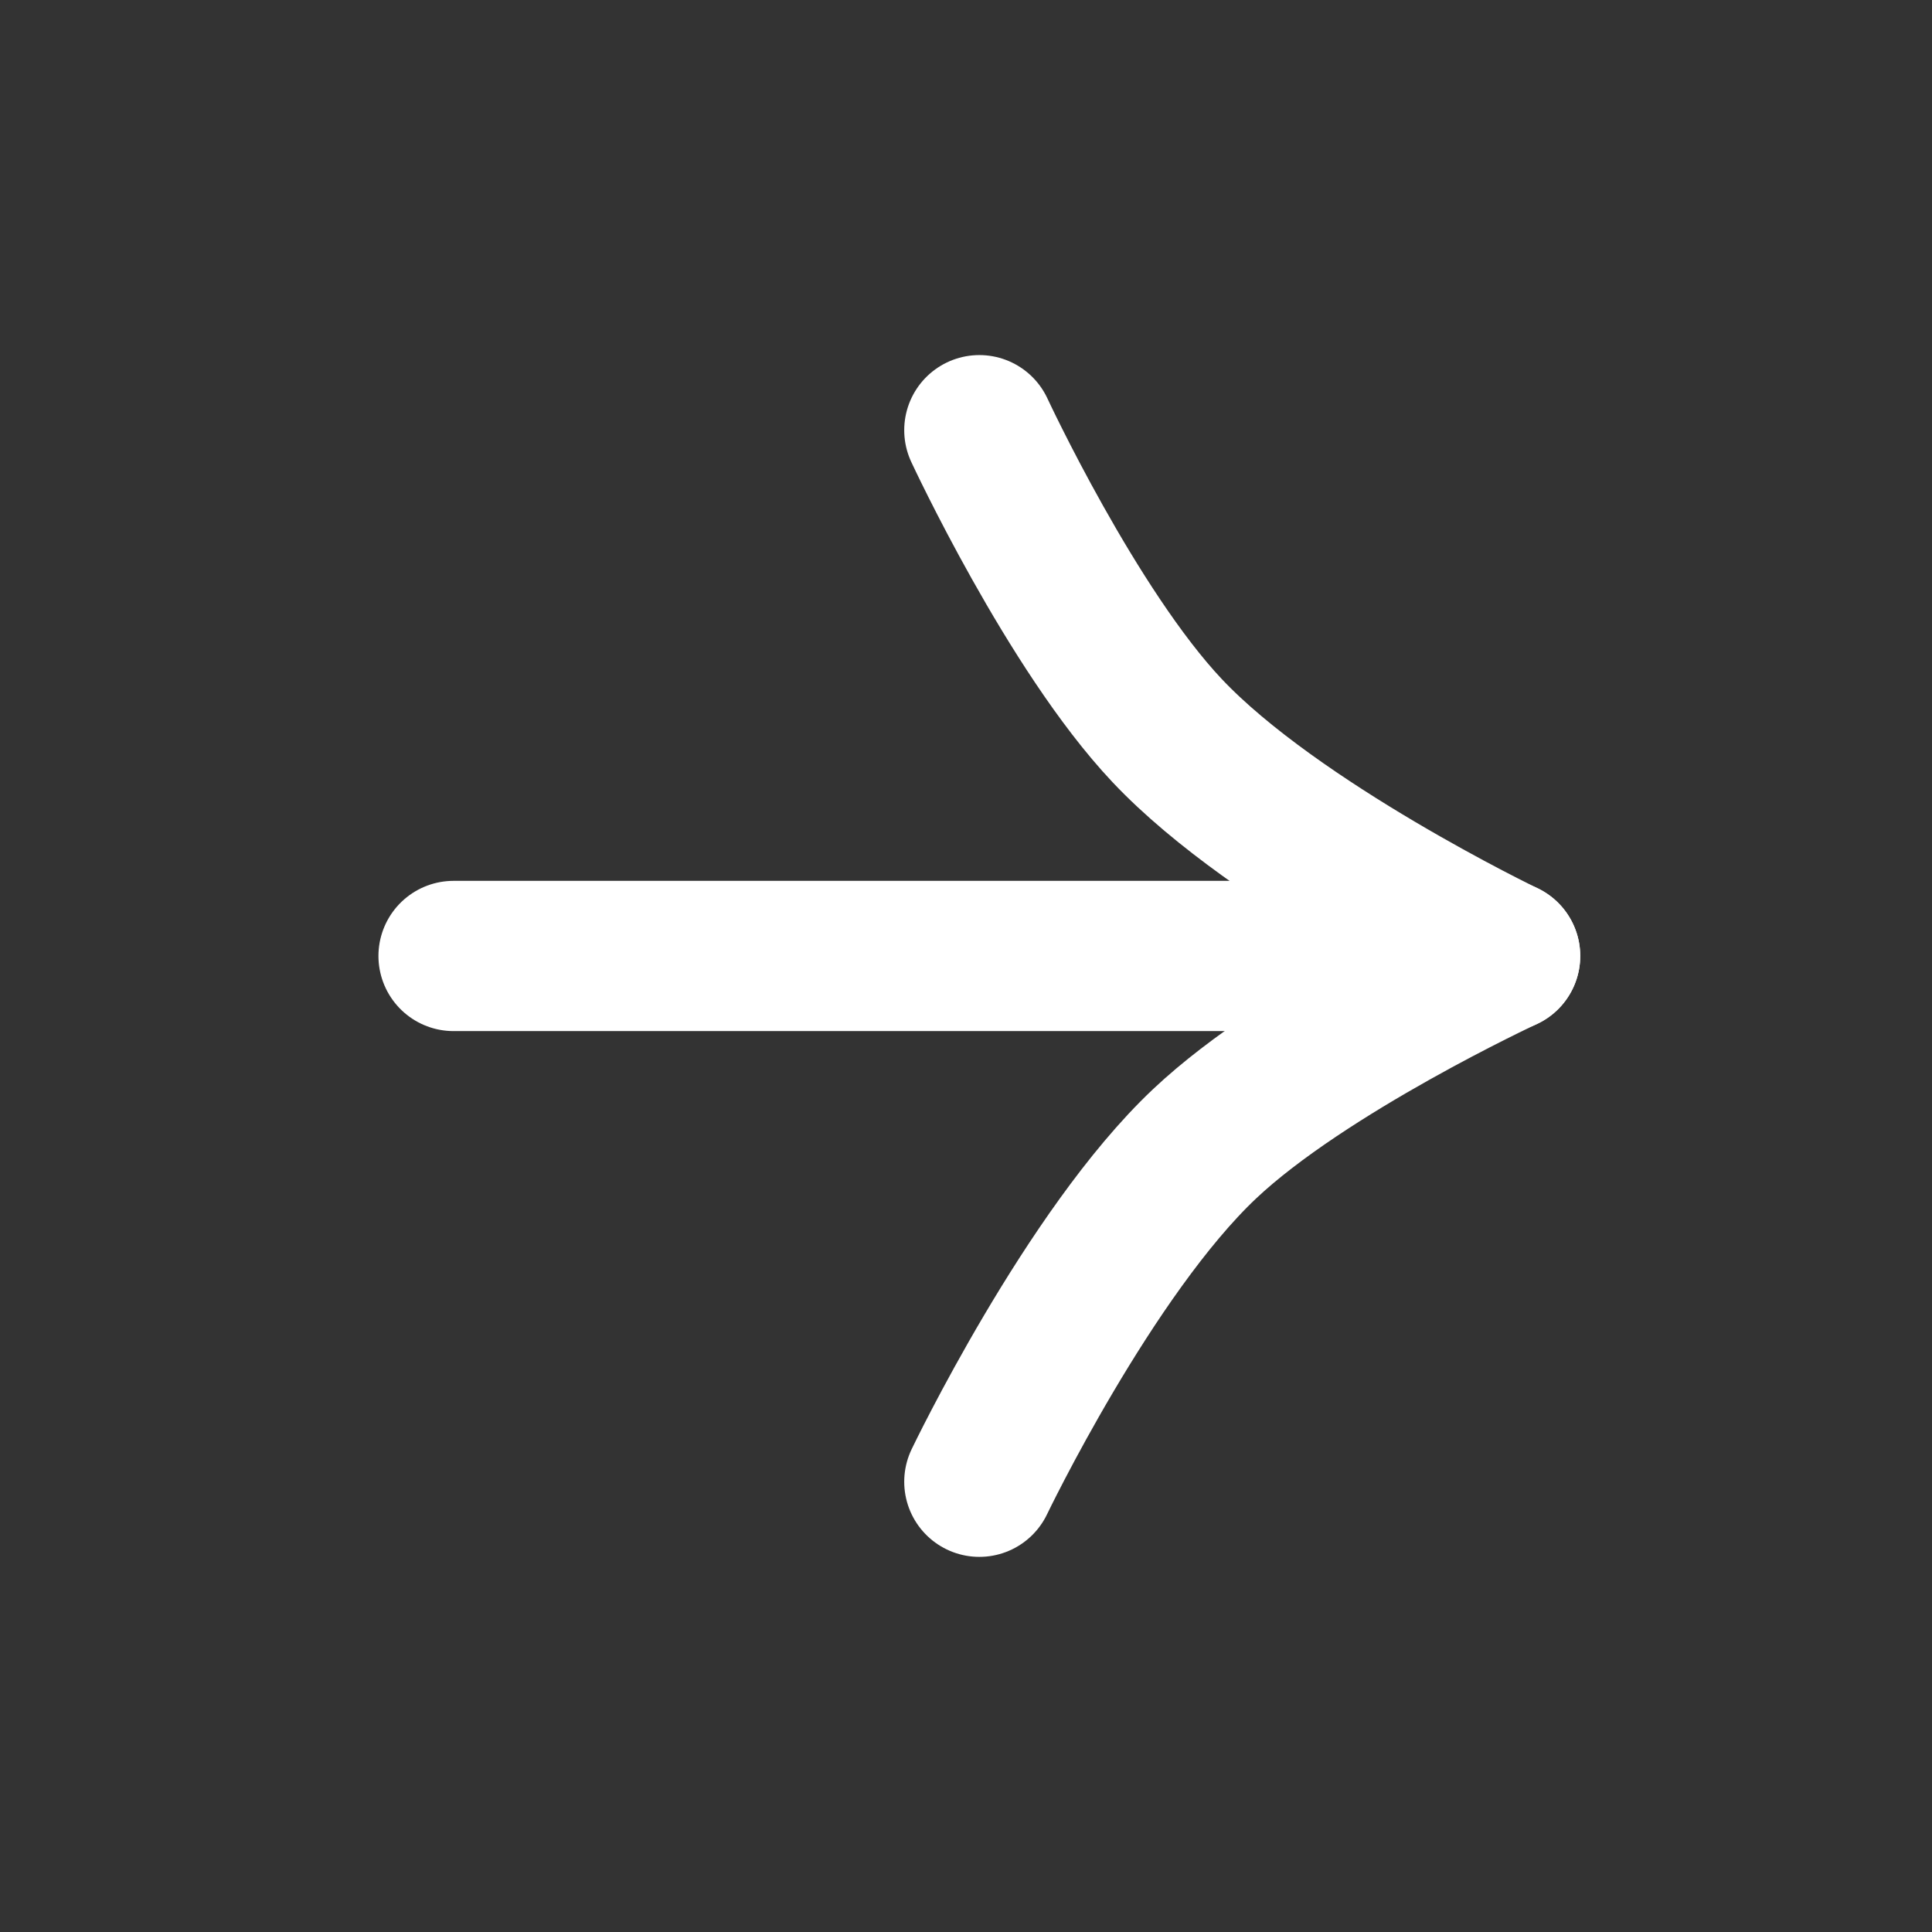
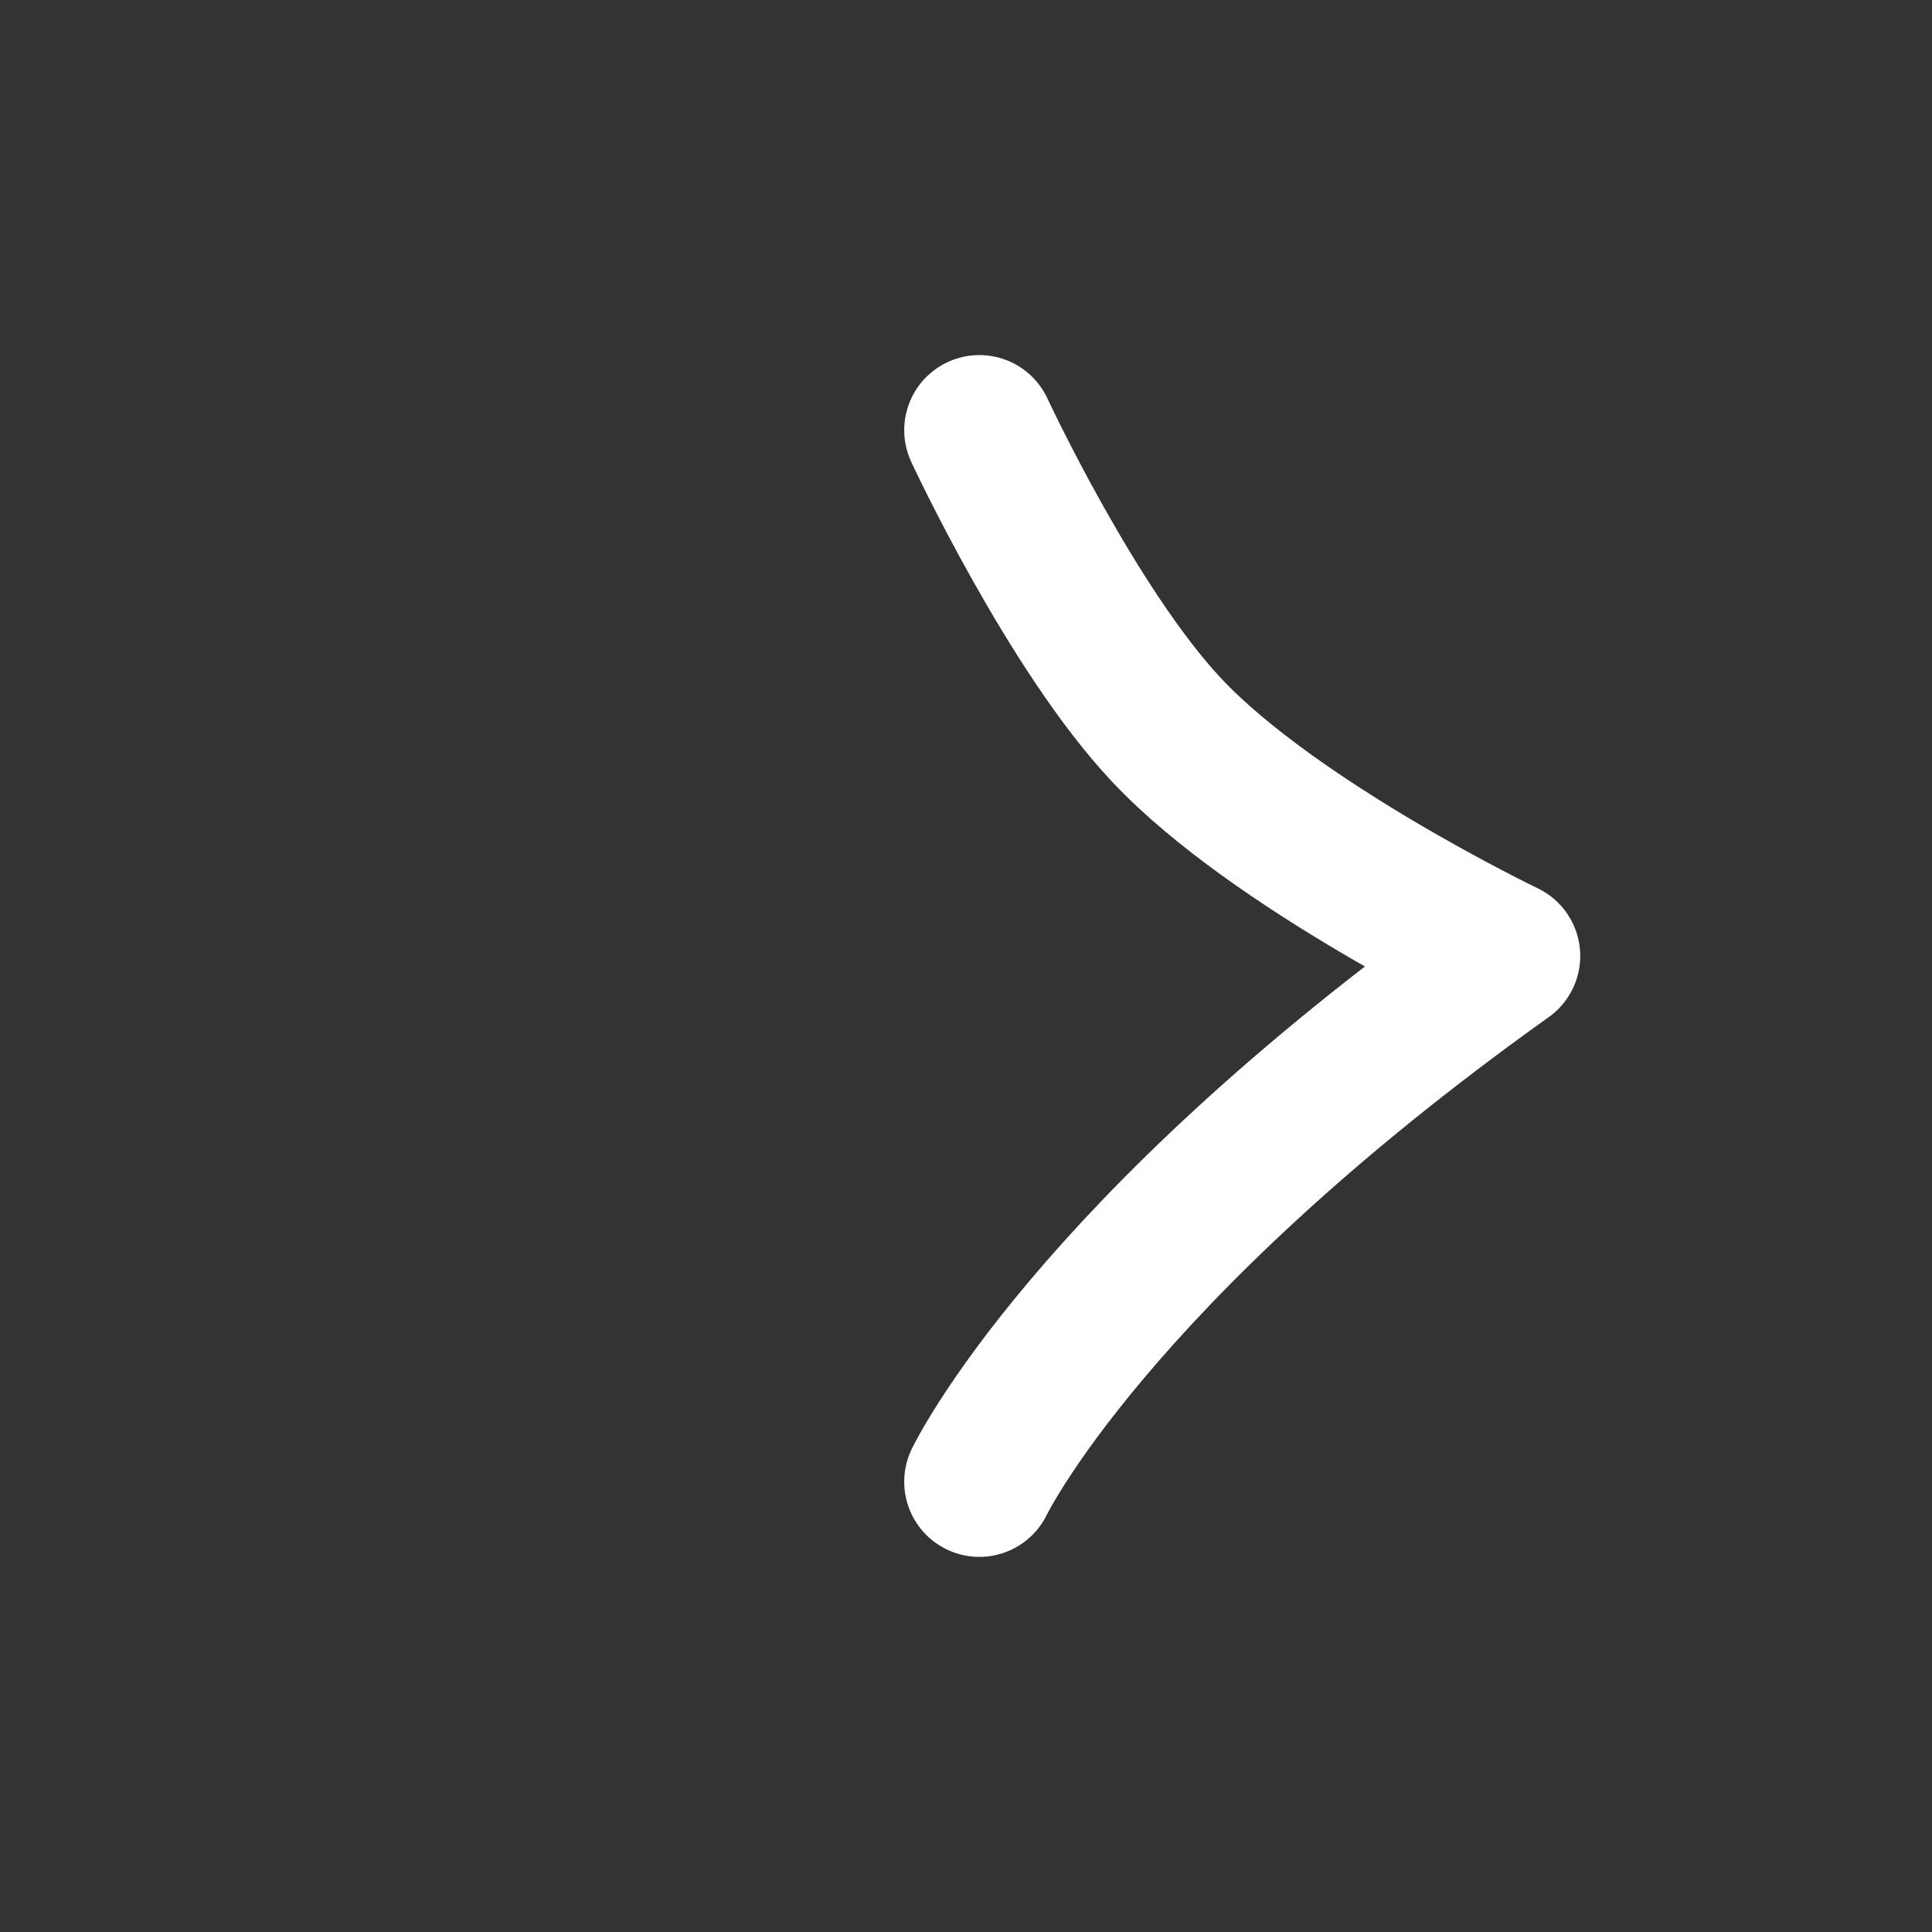
<svg xmlns="http://www.w3.org/2000/svg" width="21" height="21" viewBox="0 0 21 21" fill="none">
  <rect x="0" y="0" width="21" height="21" fill="#333333" stroke="none" />
-   <path d="M4.93 10.391H16.36" stroke="white" stroke-width="1.633" stroke-linecap="round" stroke-linejoin="round" />
-   <path d="M10.645 4.676C10.645 4.676 11.654 6.847 12.686 7.941C13.869 9.196 16.36 10.391 16.36 10.391C16.36 10.391 14.188 11.4 13.094 12.432C11.839 13.615 10.645 16.106 10.645 16.106" stroke="white" stroke-width="1.633" stroke-linecap="round" stroke-linejoin="round" />
+   <path d="M10.645 4.676C10.645 4.676 11.654 6.847 12.686 7.941C13.869 9.196 16.36 10.391 16.36 10.391C11.839 13.615 10.645 16.106 10.645 16.106" stroke="white" stroke-width="1.633" stroke-linecap="round" stroke-linejoin="round" />
</svg>